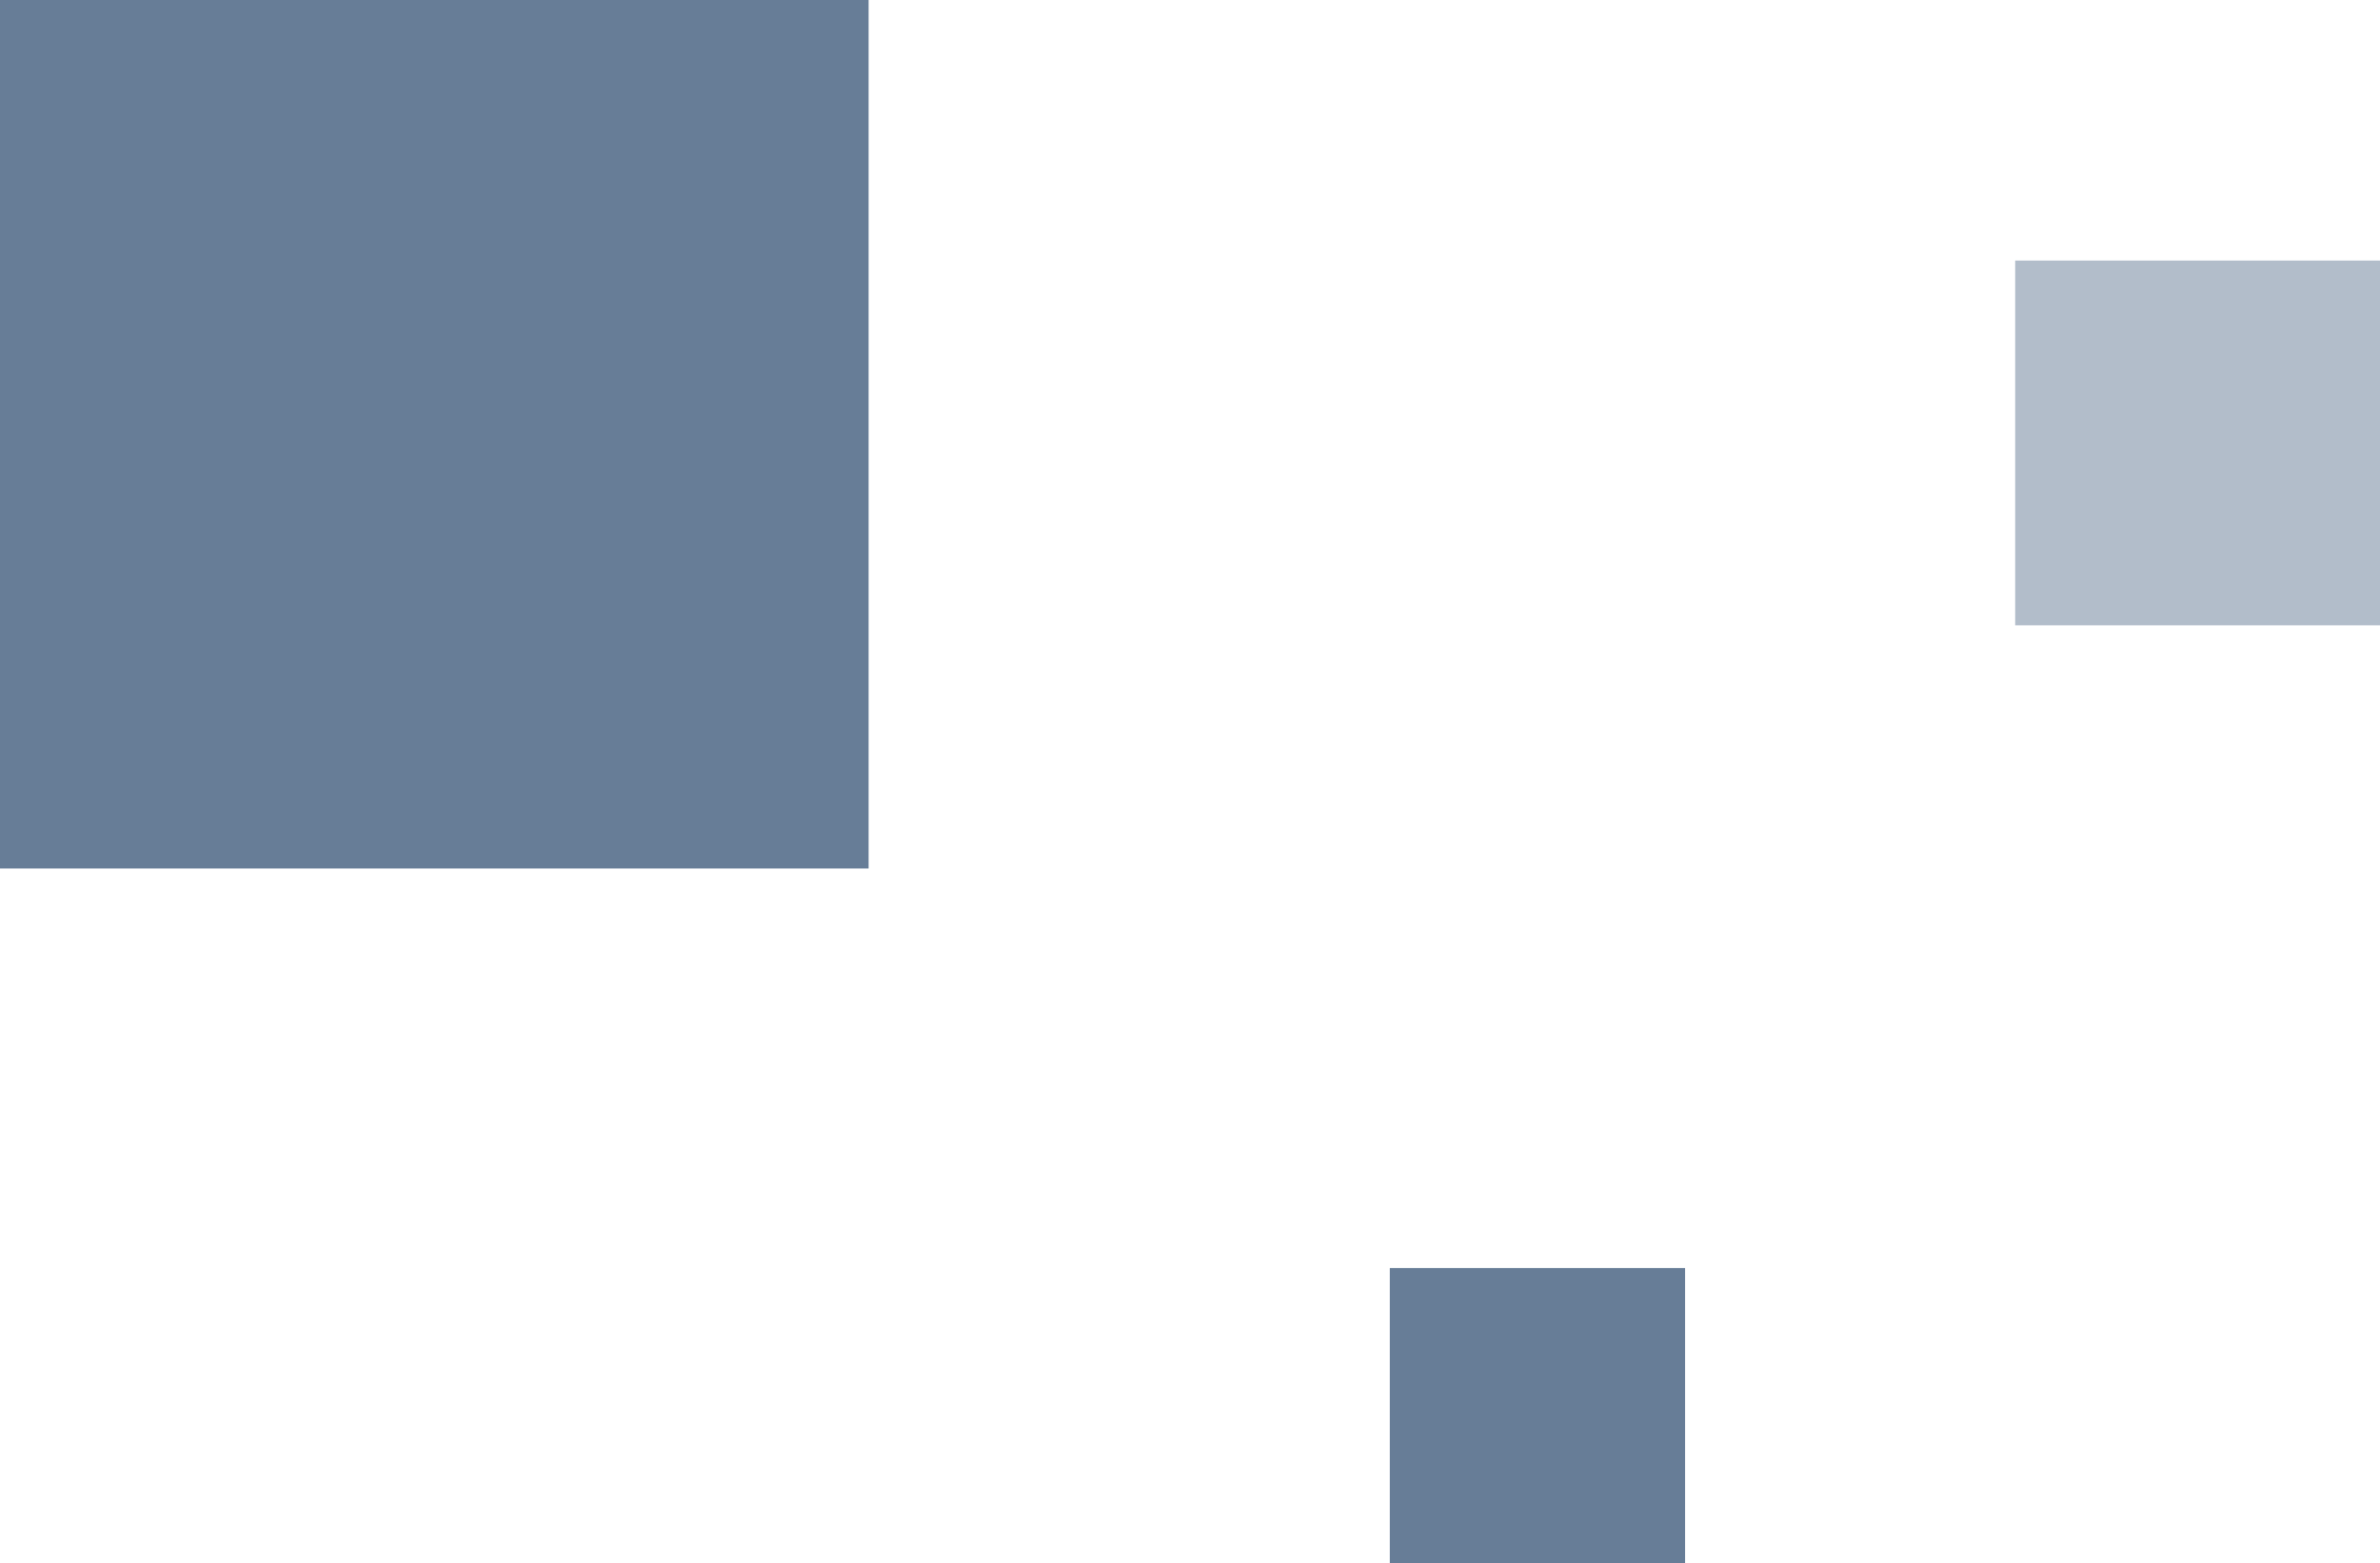
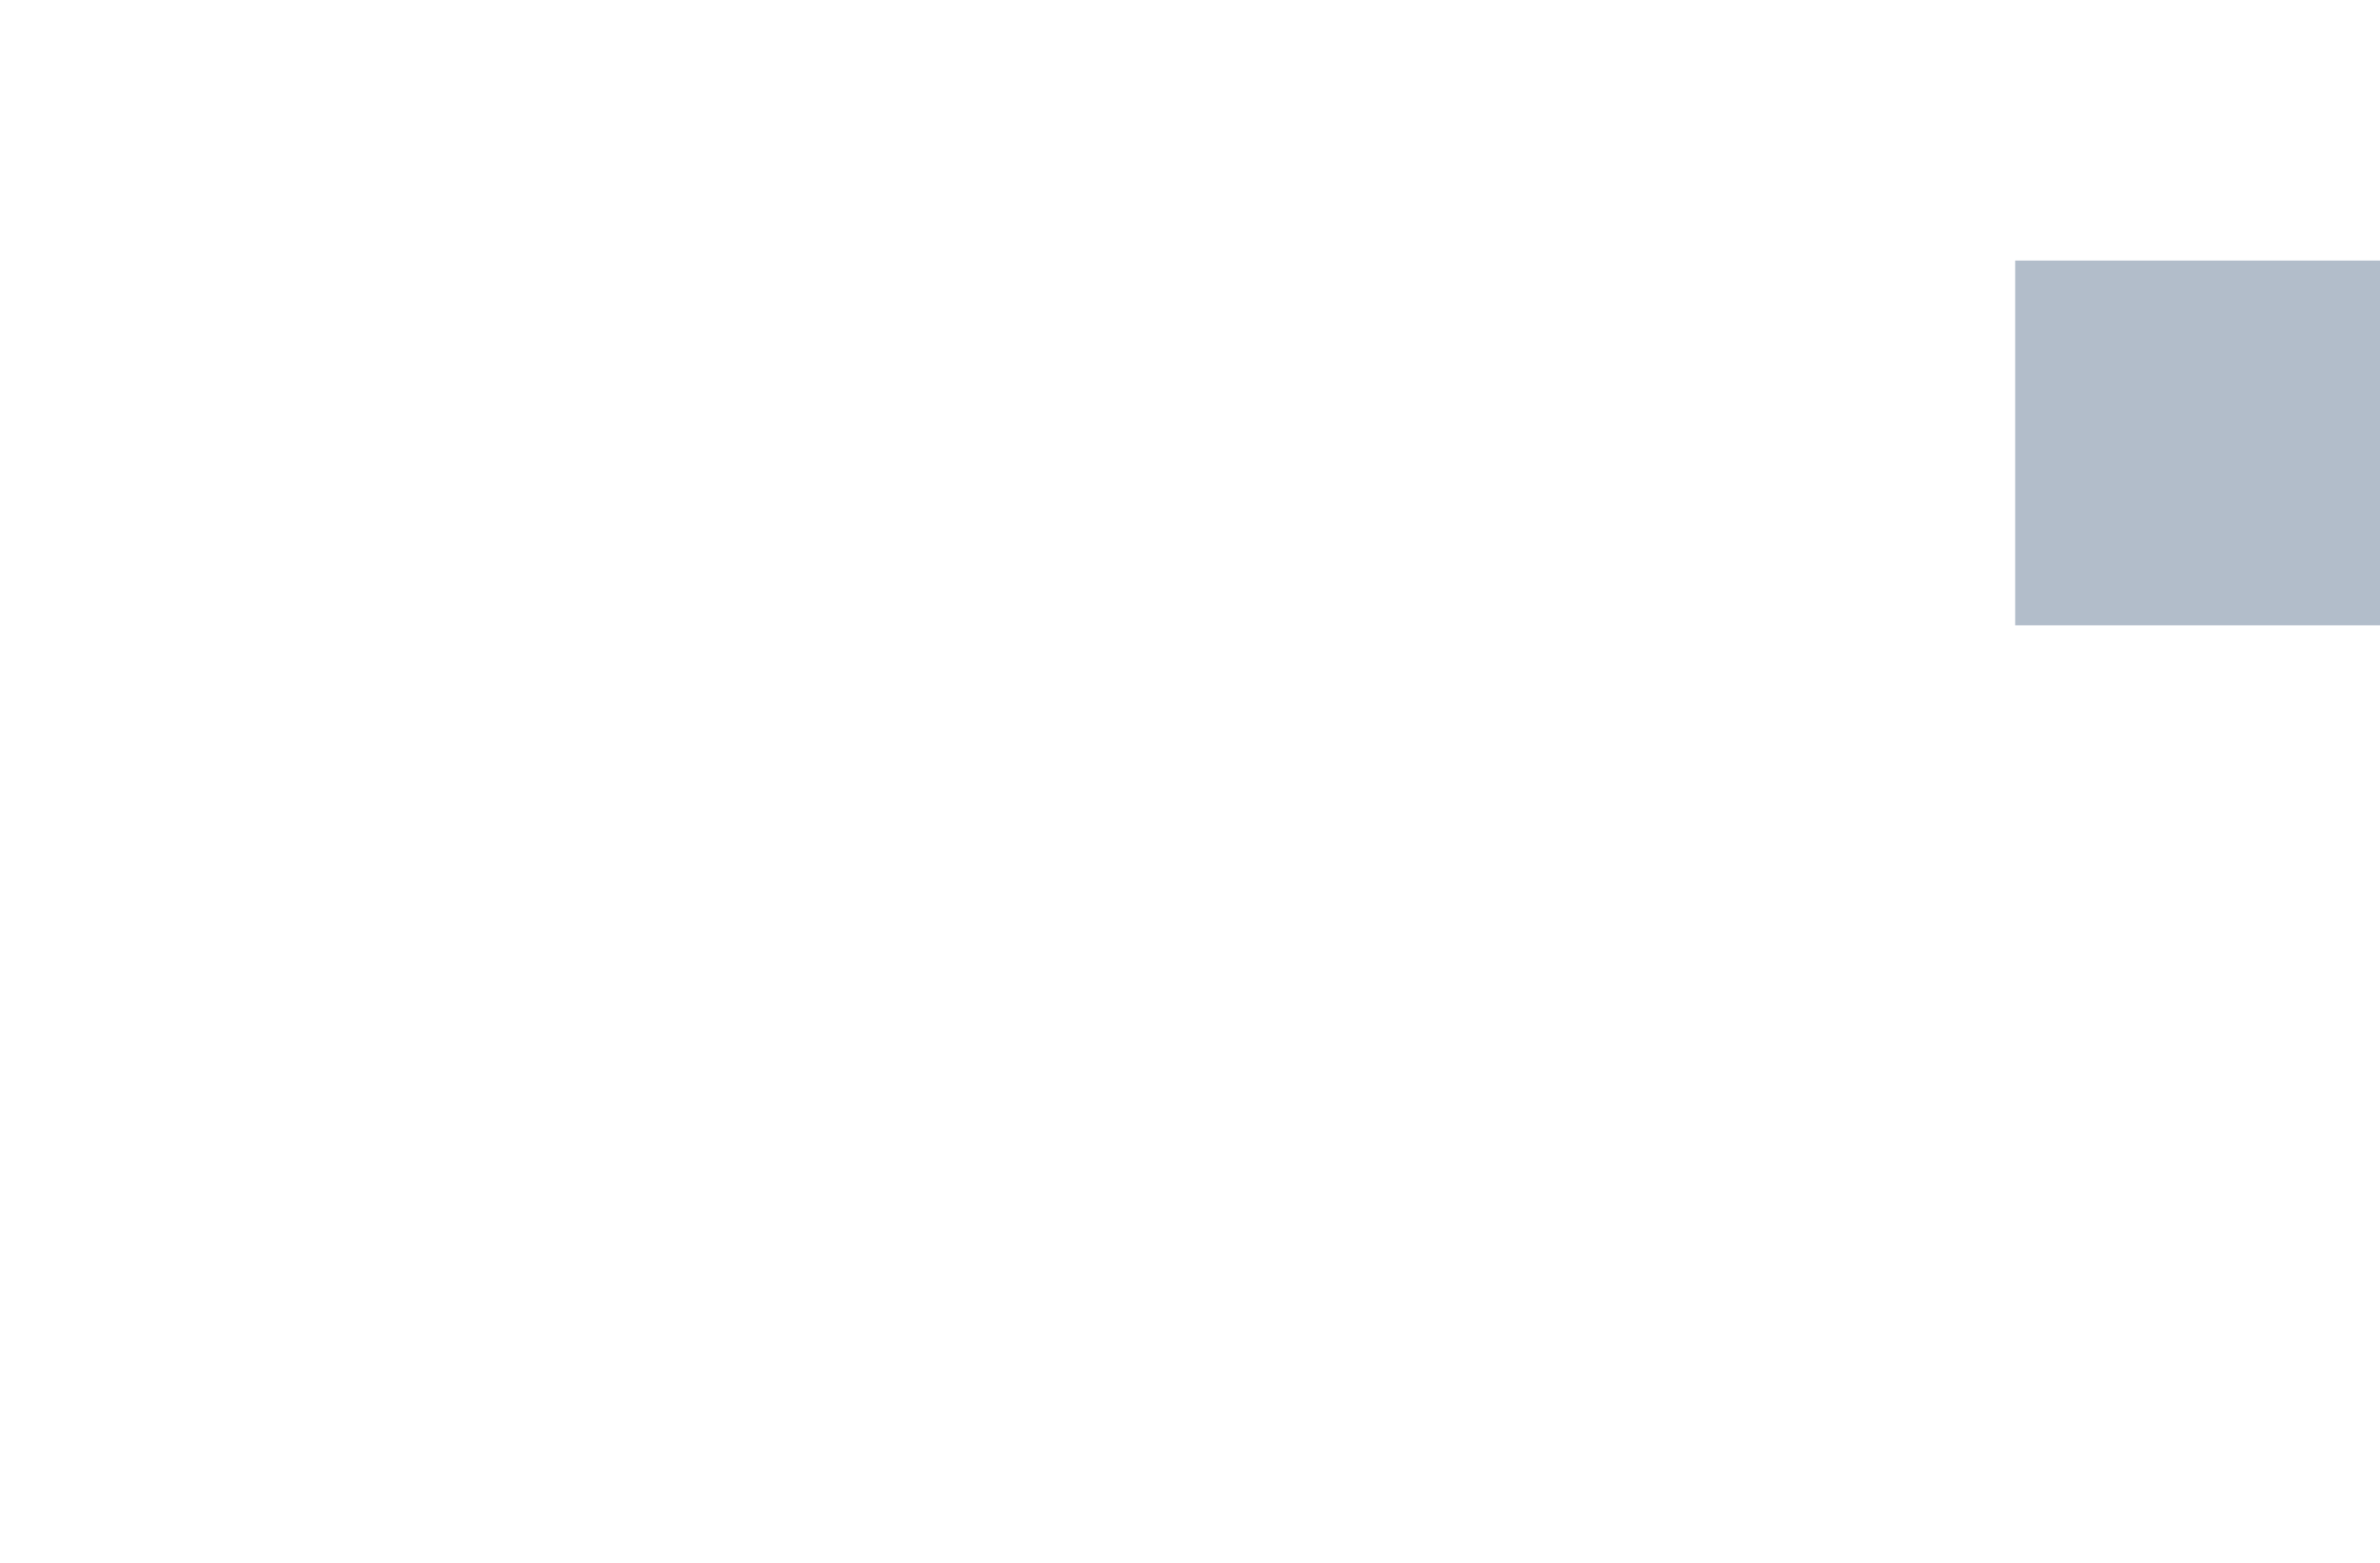
<svg xmlns="http://www.w3.org/2000/svg" width="137" height="90" viewBox="0 0 137 90">
  <g data-name="Group 1742" fill="#677d97">
-     <path data-name="Rectangle 254" d="M0 0h50v50H0z" />
    <path data-name="Rectangle 255" opacity=".5" d="M116 15h21v21h-21z" />
-     <path data-name="Rectangle 256" d="M80 73h17v17H80z" />
  </g>
</svg>